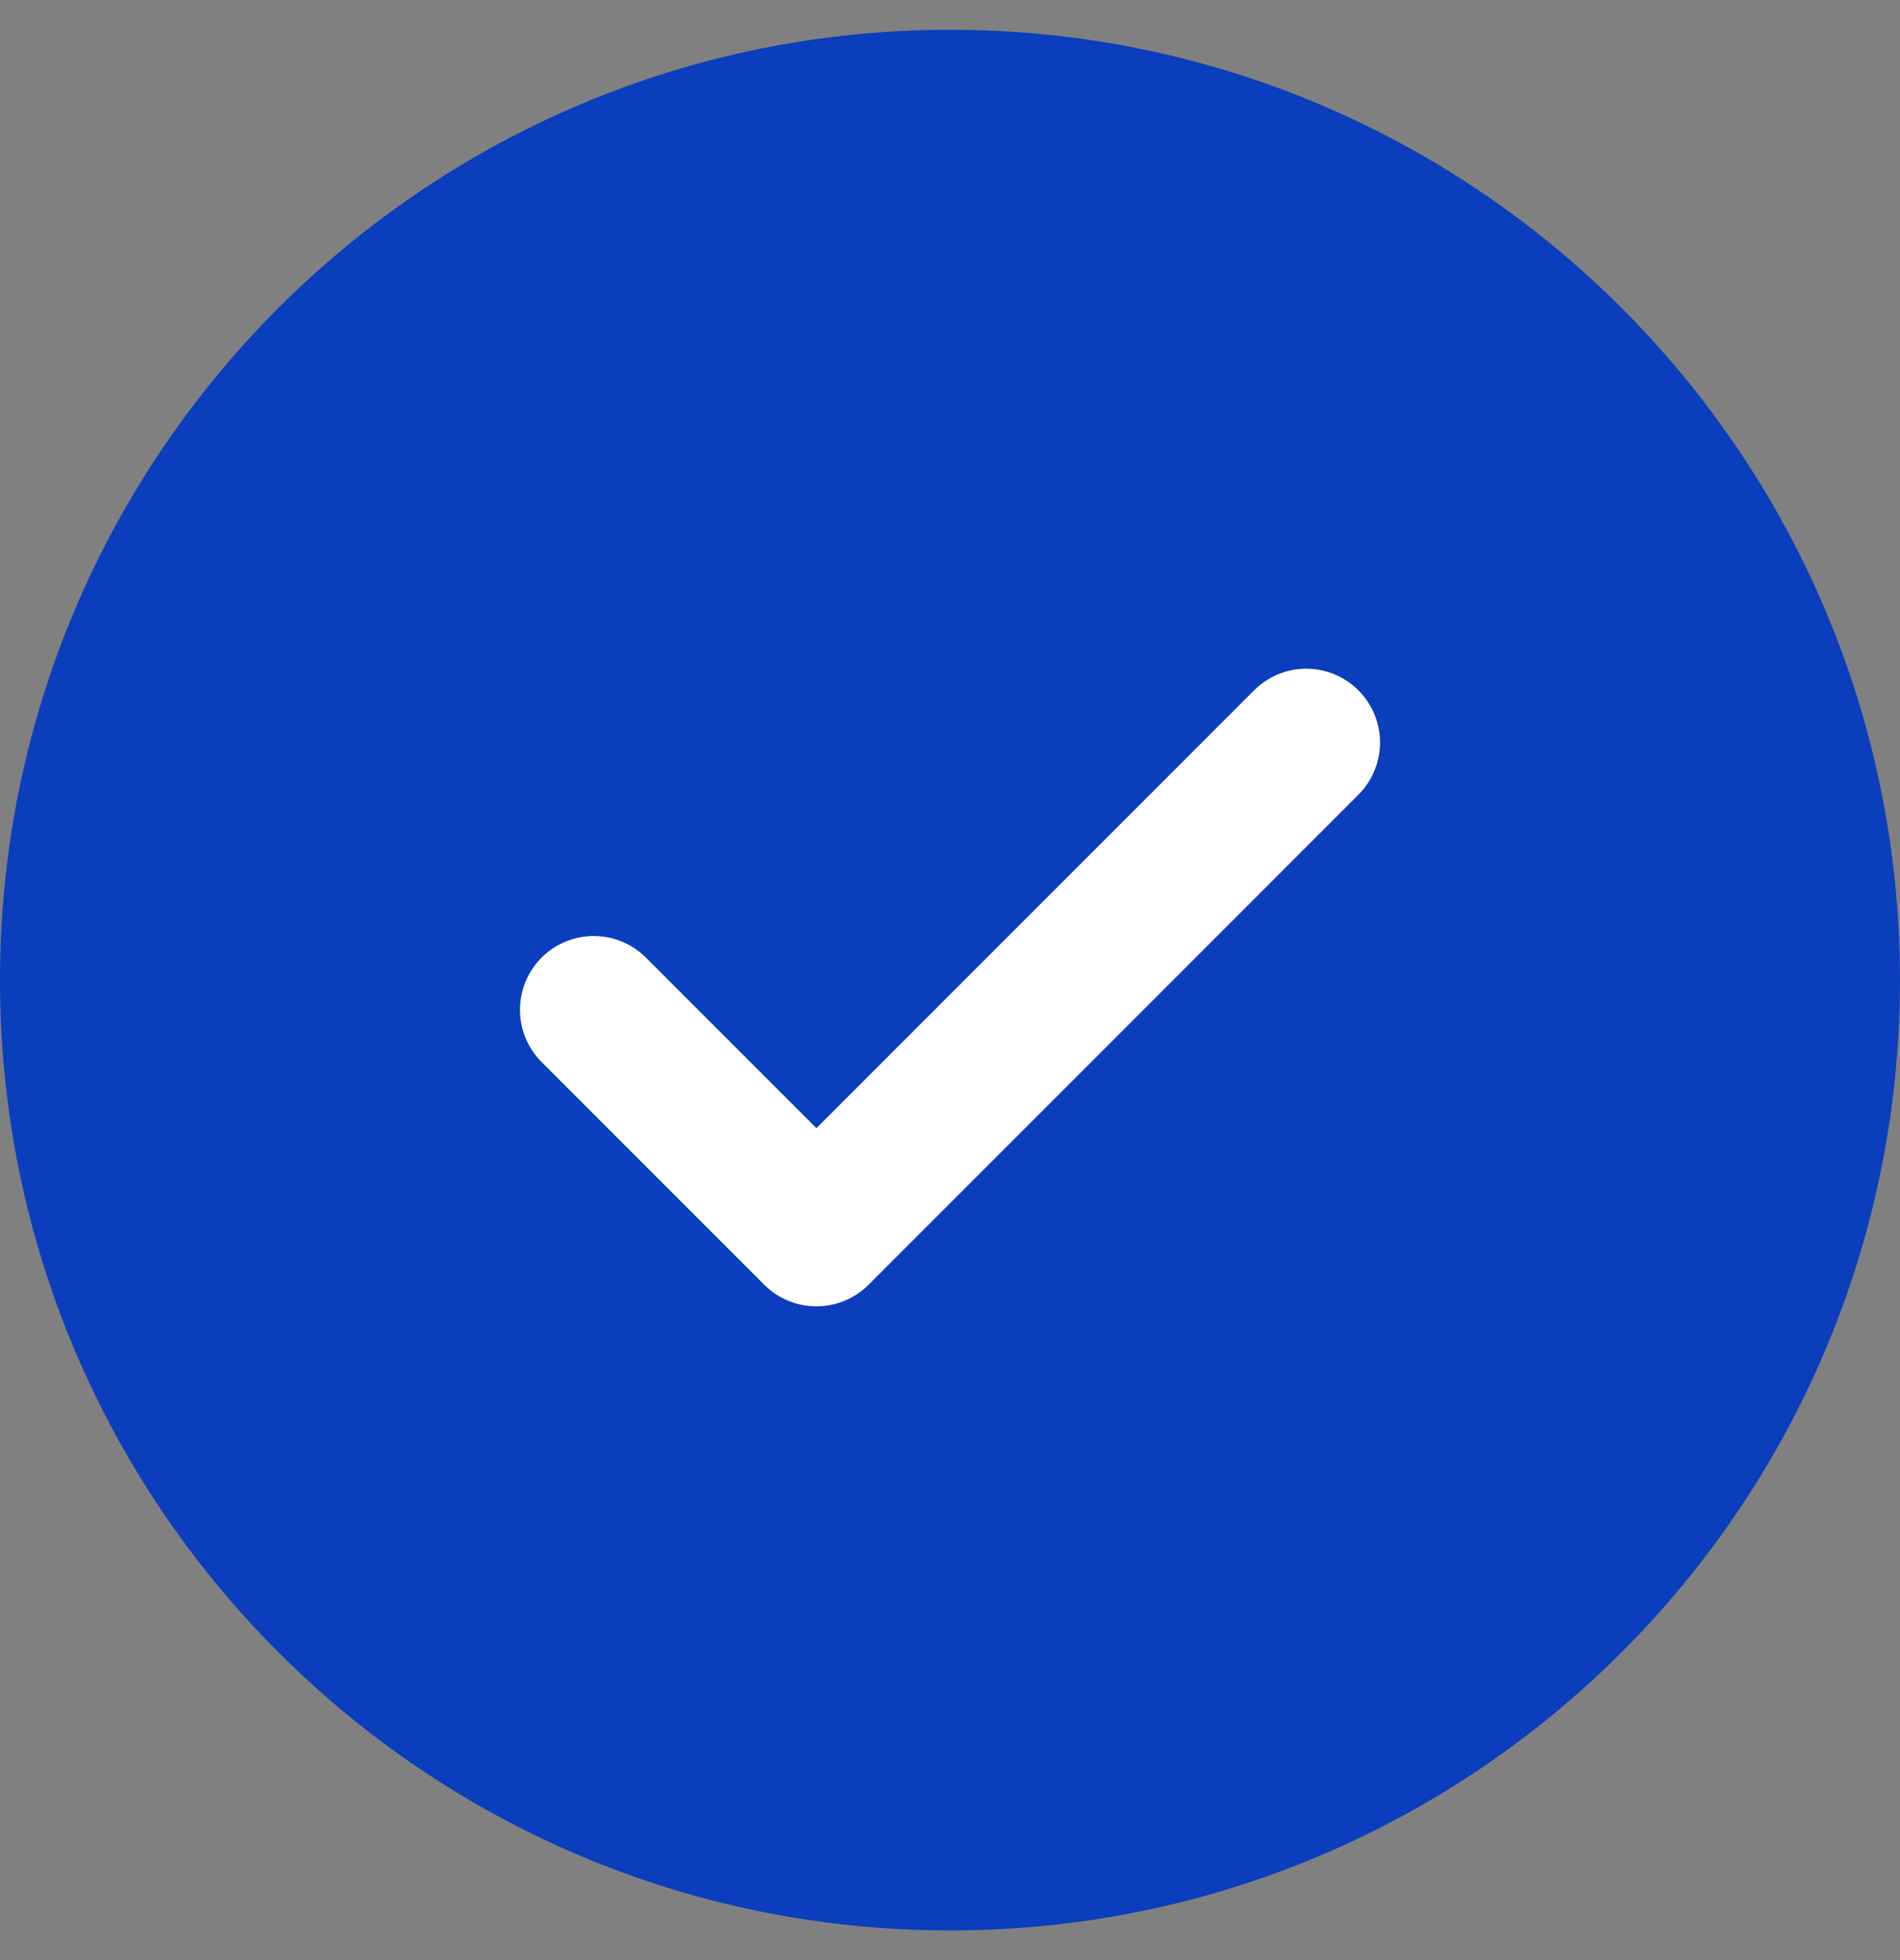
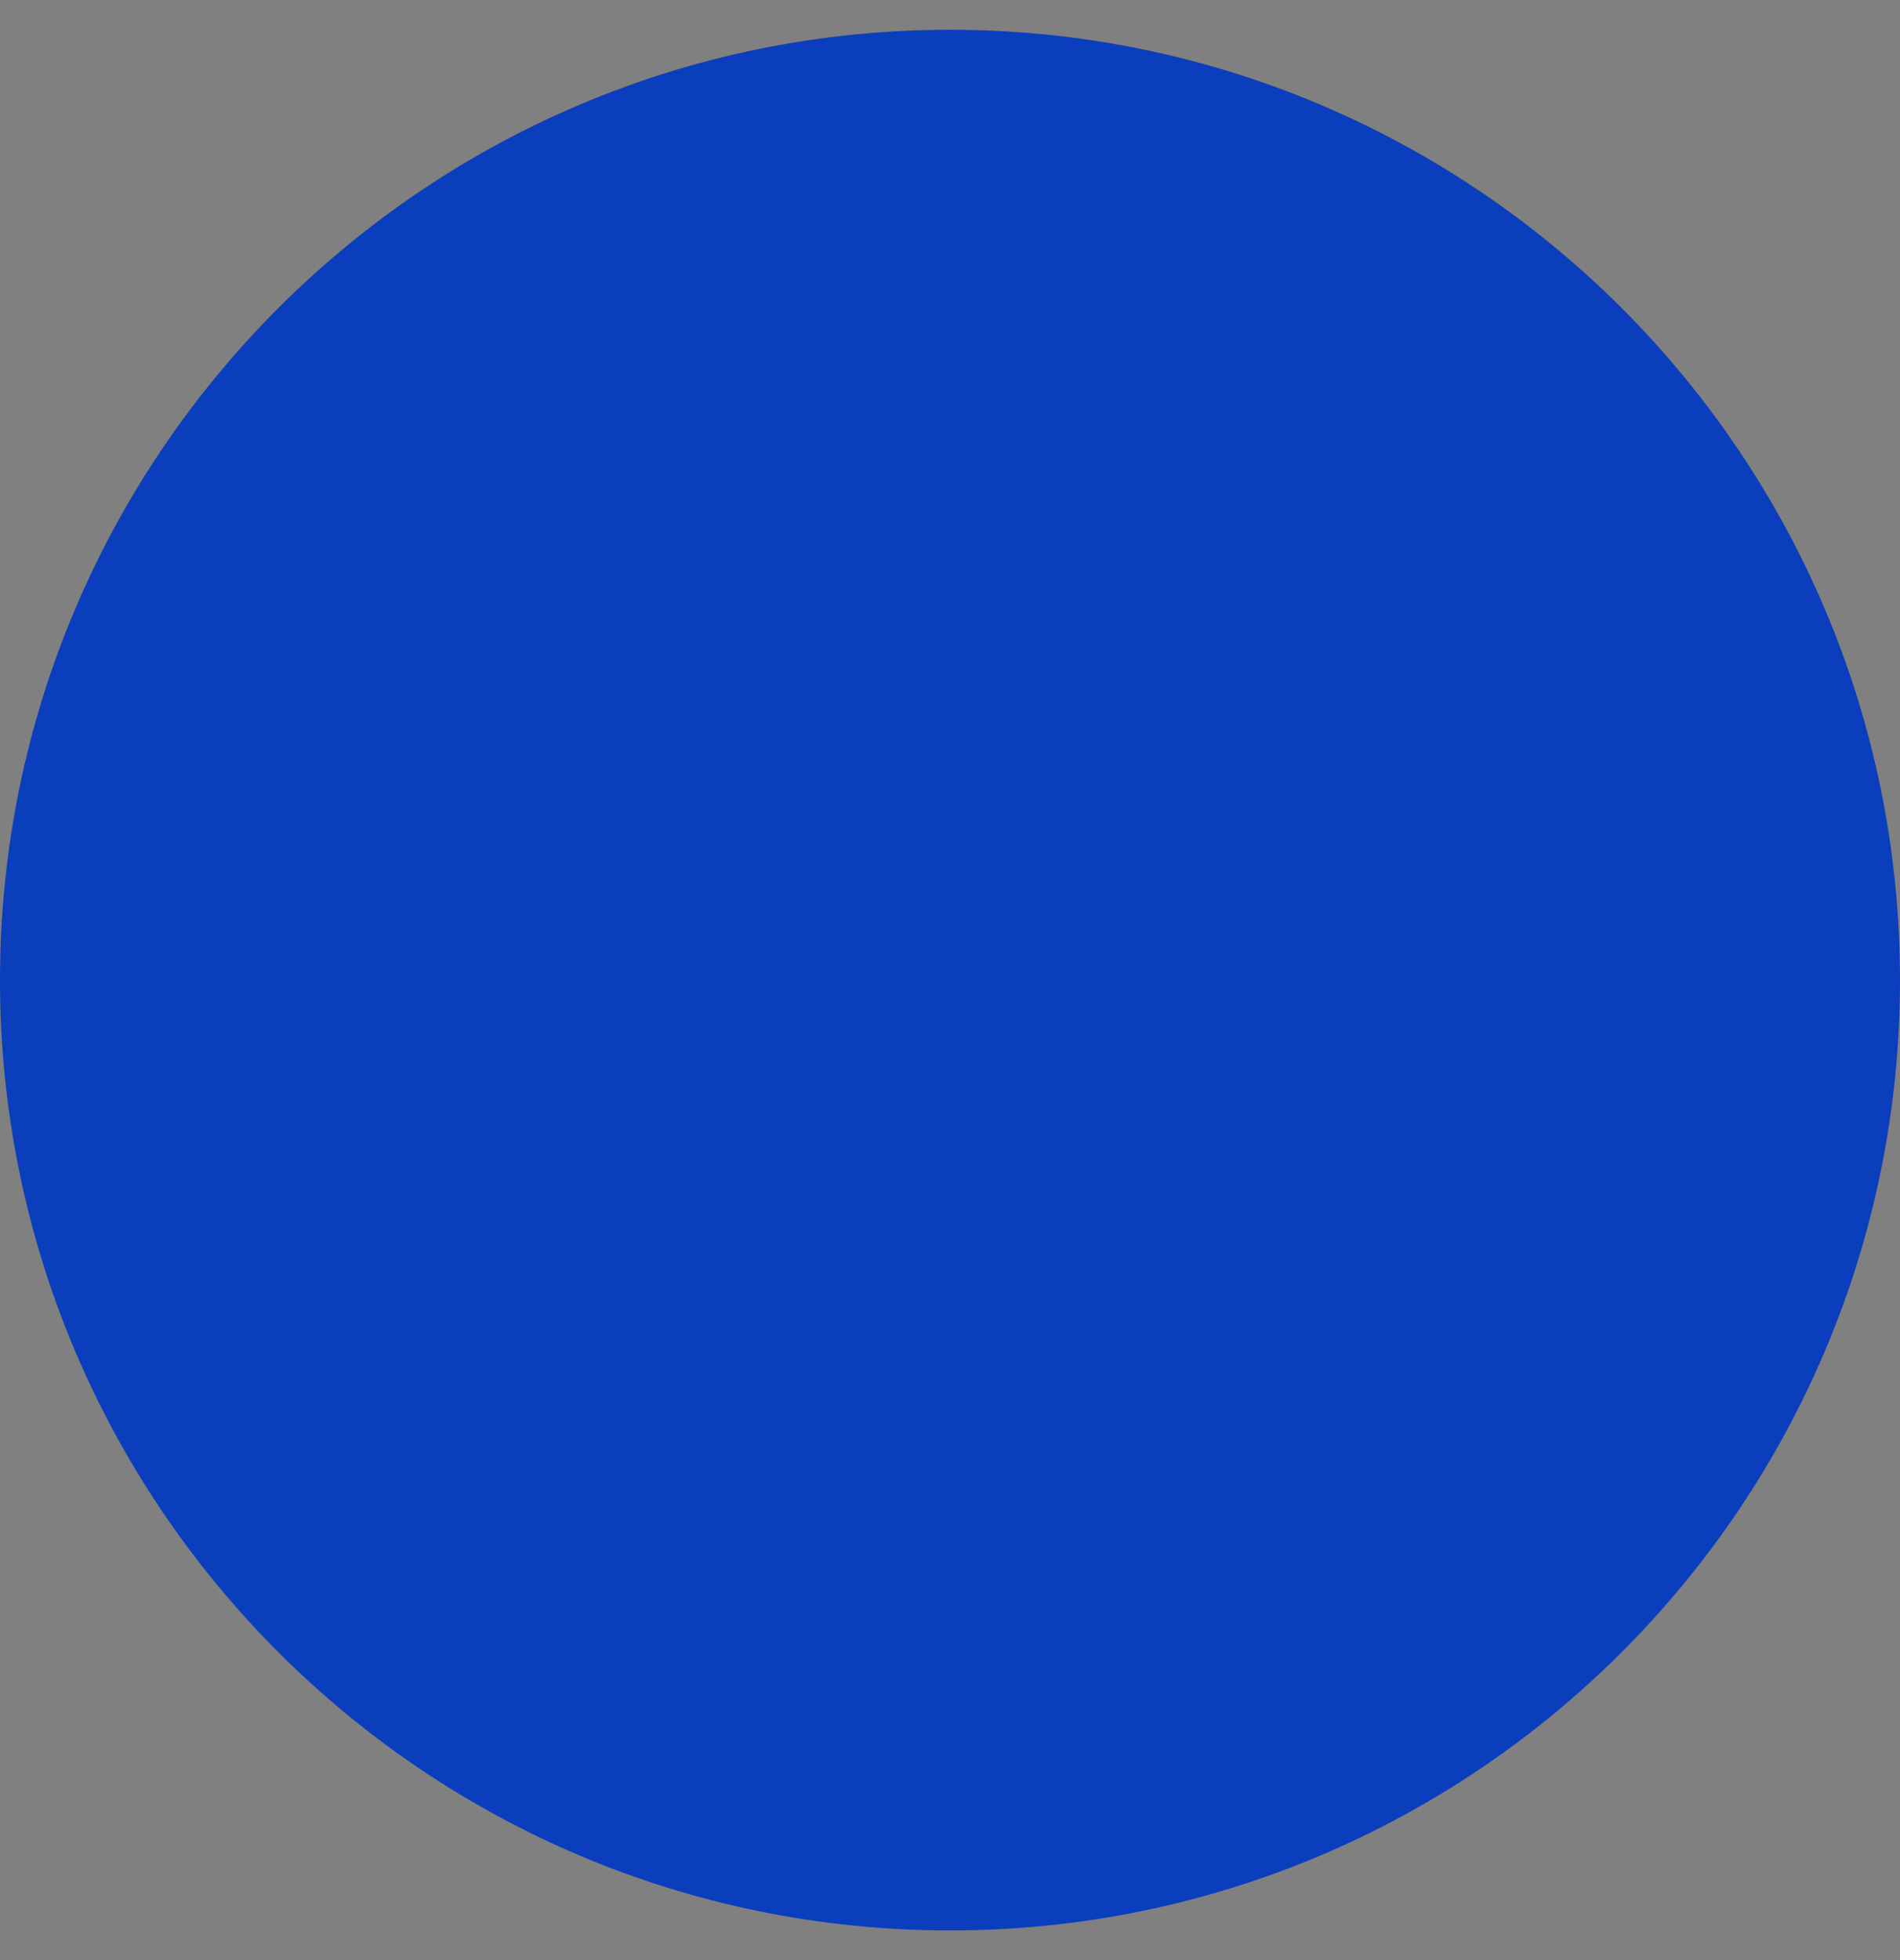
<svg xmlns="http://www.w3.org/2000/svg" width="32" height="33" viewBox="0 0 32 33" fill="none">
  <rect x="0" y="0" width="32" height="33" fill="#808080" stroke="none" />
  <path d="M16 32.501C24.837 32.501 32 25.338 32 16.501C32 7.665 24.837 0.501 16 0.501C7.163 0.501 0 7.665 0 16.501C0 25.338 7.163 32.501 16 32.501Z" fill="#0B3EBC" />
-   <path d="M22 12.501L13.75 20.751L10 17.001" stroke="white" stroke-width="2.485" stroke-linecap="round" stroke-linejoin="round" />
</svg>